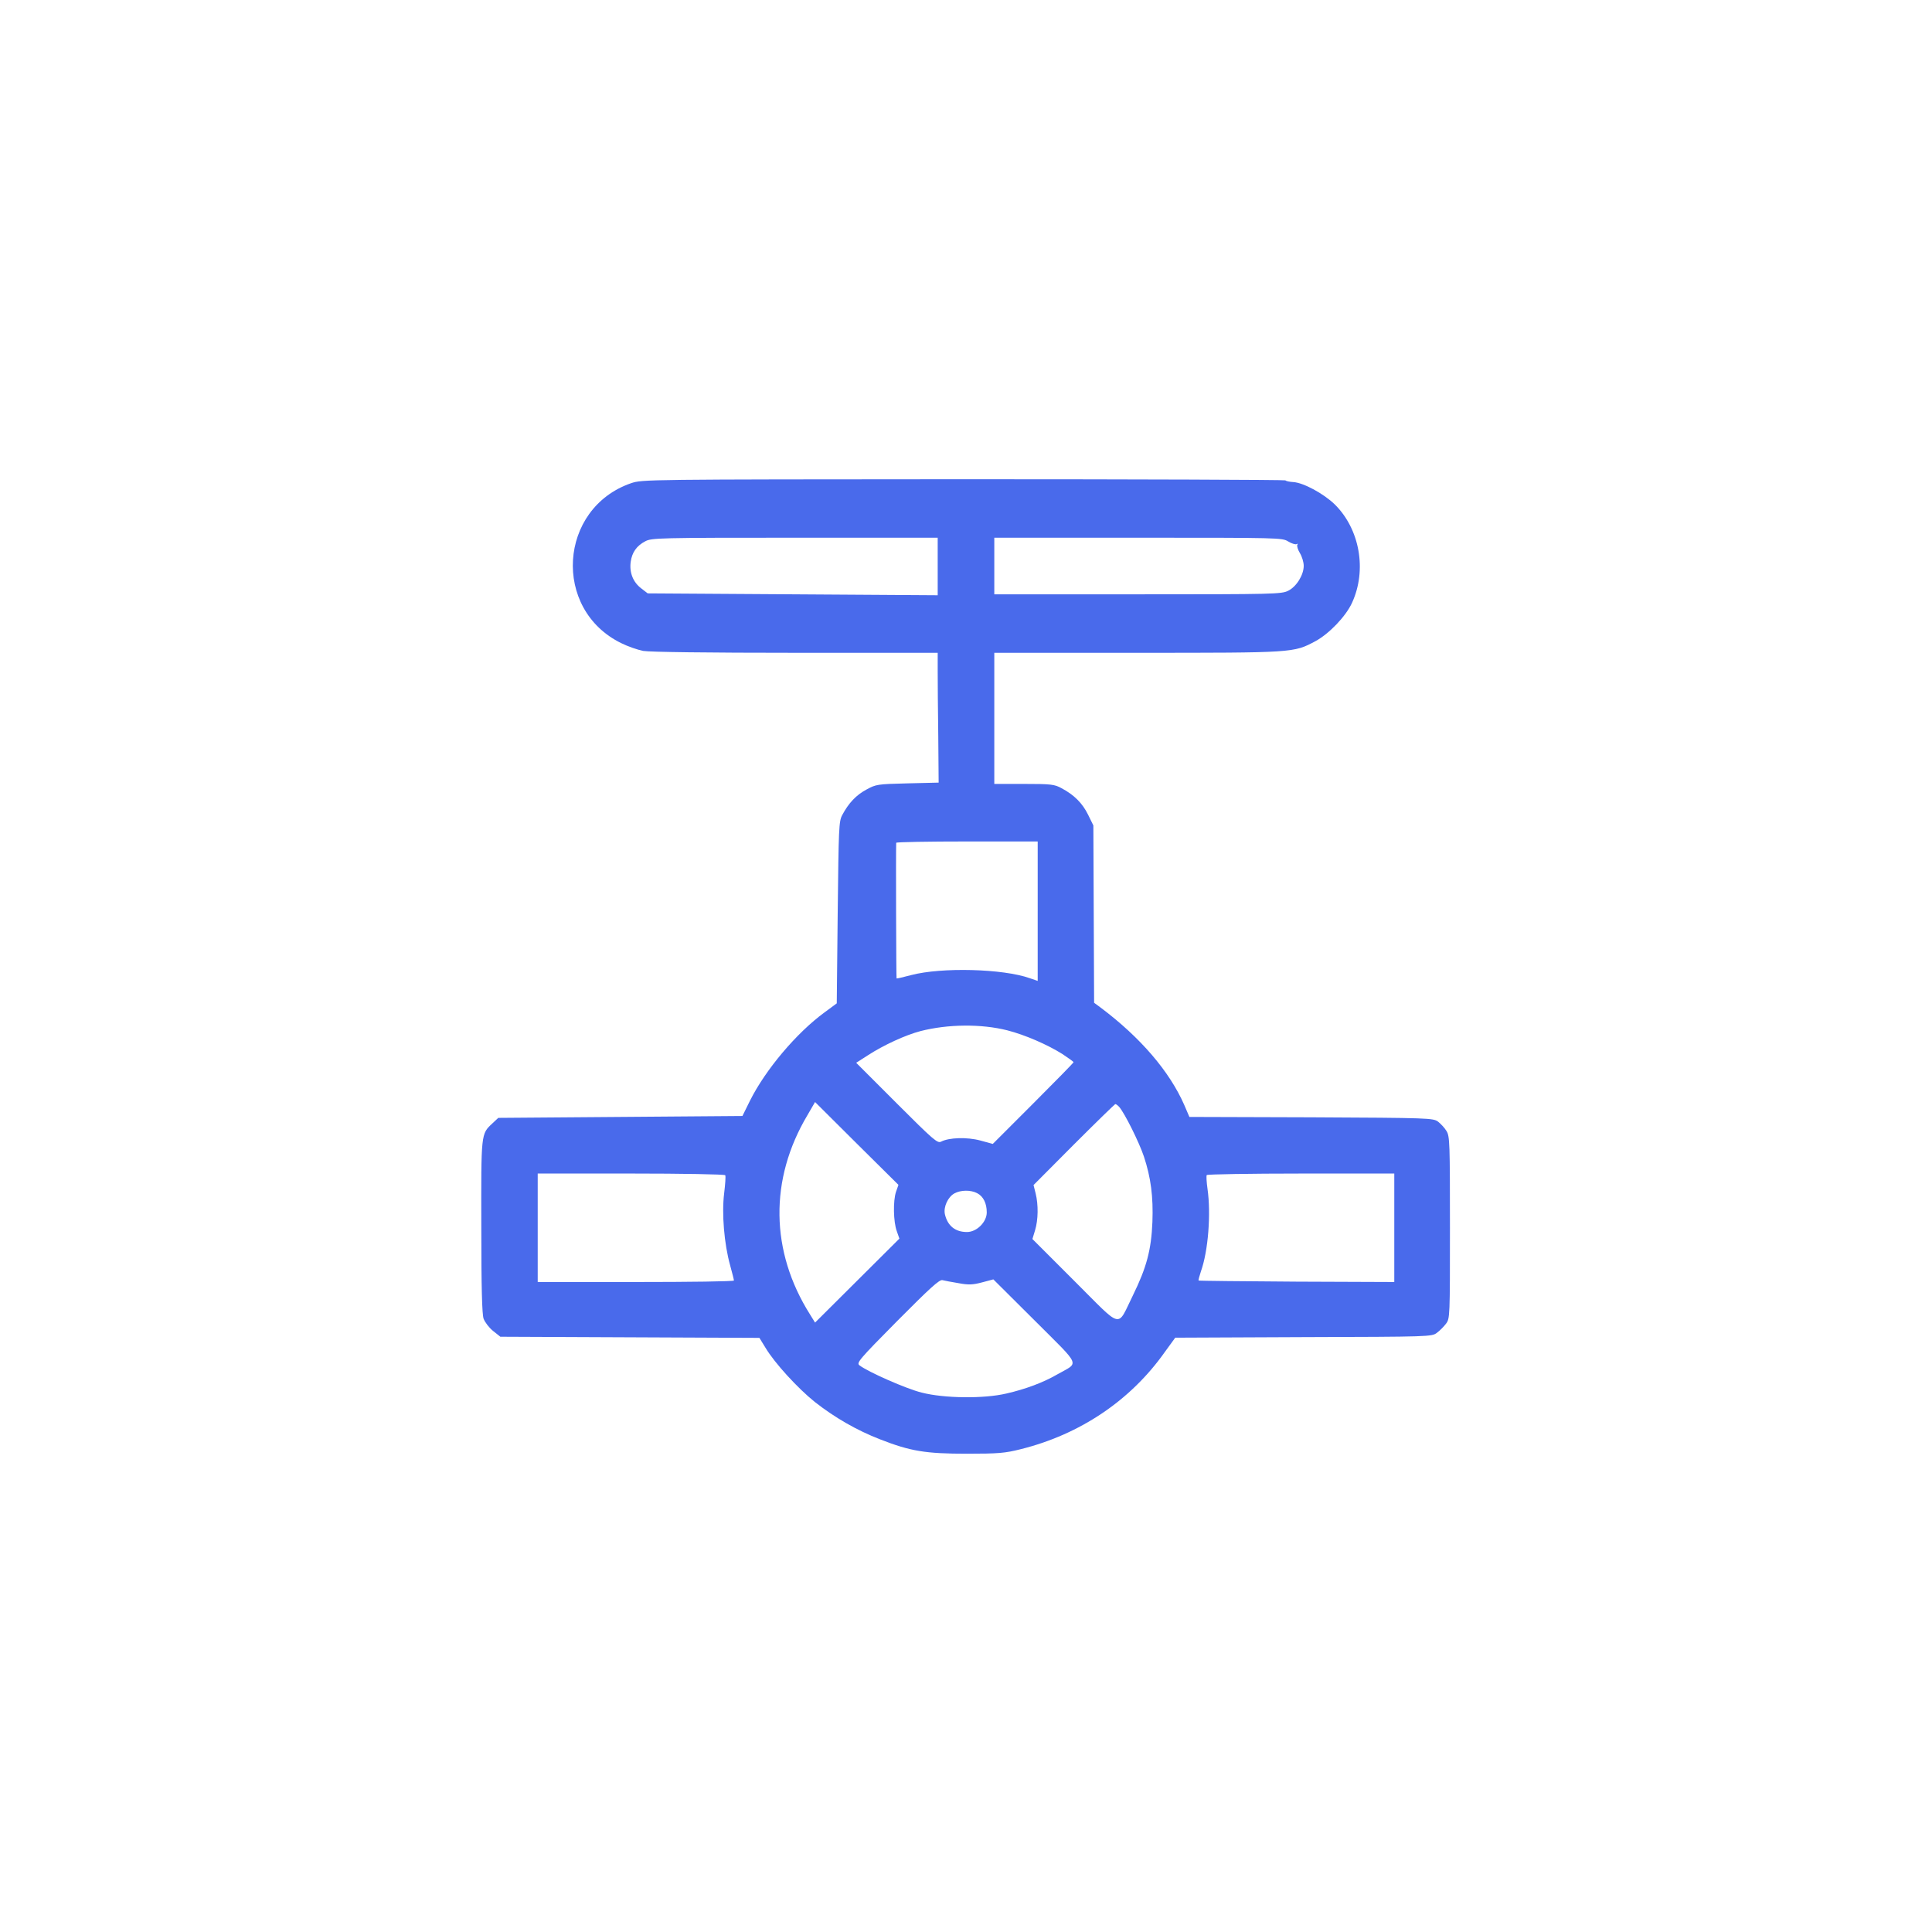
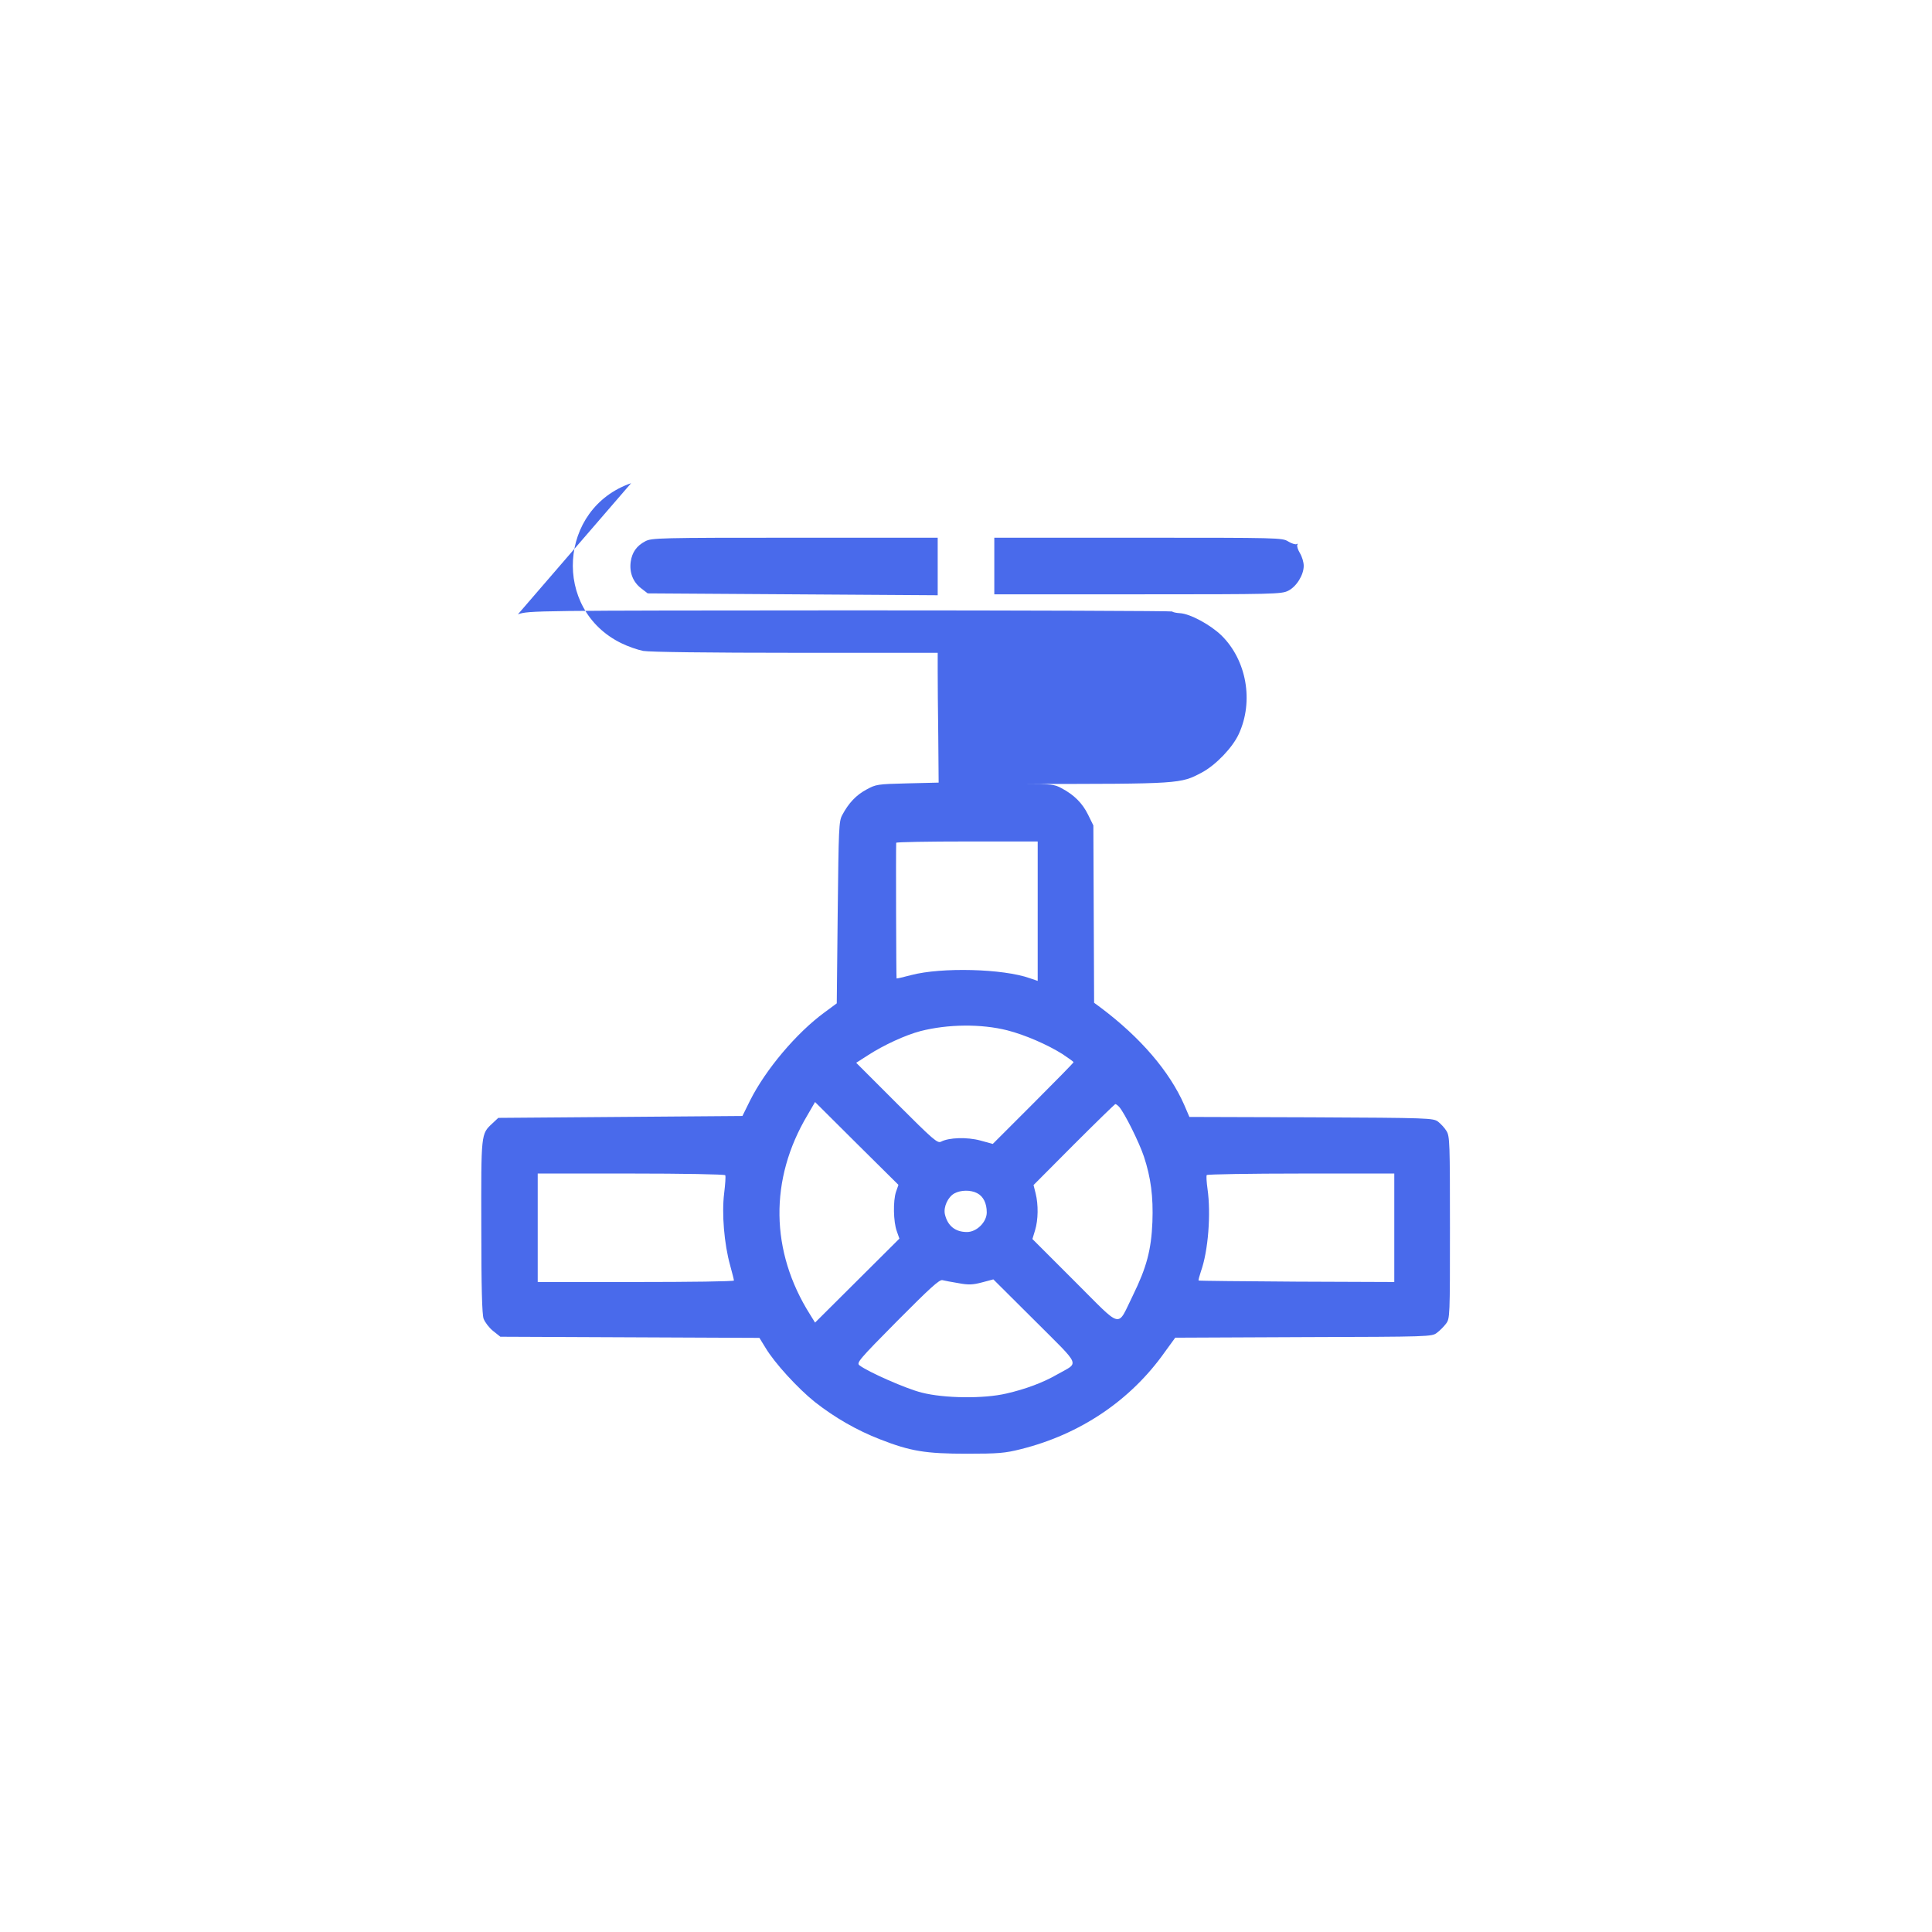
<svg xmlns="http://www.w3.org/2000/svg" version="1.0" width="1024pt" height="1024pt" viewBox="0 0 1024 1024" preserveAspectRatio="xMidYMid meet">
  <g transform="translate(0,1024) scale(0.1,-0.1)" fill="#496AEB" stroke="none">
-     <path d="M3345 7679 c-385 -133 -419 -669 -52 -848 34 -17 86 -35 116 -41 33 -6 345 -10 807 -10 l754 0 0 -97 c0 -54 1 -209 3 -344 l2 -247 -165 -4 c-160 -4 -167 -5 -218 -33 -54 -29 -94 -71 -128 -135 -18 -33 -19 -69 -24 -516 l-5 -482 -65 -48 c-149 -109 -313 -304 -395 -468 l-40 -81 -647 -5 -647 -5 -32 -30 c-60 -56 -59 -51 -58 -547 0 -324 4 -463 12 -487 7 -19 29 -48 50 -65 l39 -31 686 -3 687 -3 32 -52 c48 -81 172 -216 262 -288 106 -83 222 -150 346 -198 161 -63 241 -76 460 -76 166 0 202 3 285 24 314 78 582 258 763 514 l56 77 680 3 c669 2 680 2 707 23 15 11 37 33 48 48 21 27 21 38 21 509 0 450 -1 484 -18 512 -10 17 -31 39 -45 50 -26 19 -45 20 -672 23 l-646 2 -27 63 c-78 178 -232 358 -444 517 l-34 25 -2 470 -2 470 -28 57 c-30 61 -74 105 -140 140 -38 21 -56 23 -199 23 l-158 0 0 348 0 347 758 0 c832 0 828 0 943 61 74 40 162 132 195 204 80 174 41 391 -92 522 -59 57 -166 115 -220 118 -19 1 -38 5 -41 9 -3 3 -772 6 -1707 6 -1687 -1 -1701 -1 -1761 -21z m1625 -441 l0 -153 -768 5 -769 5 -35 27 c-43 33 -63 84 -55 141 7 49 31 84 77 108 33 18 74 19 792 19 l758 0 0 -152z m1858 132 c18 -11 38 -17 44 -14 6 4 8 2 4 -4 -3 -6 3 -26 14 -44 11 -18 20 -48 20 -67 0 -48 -38 -110 -82 -132 -36 -18 -71 -19 -798 -19 l-760 0 0 150 0 150 763 0 c747 0 763 0 795 -20z m-1328 -1960 l0 -369 -41 14 c-142 51 -469 59 -629 17 -41 -11 -76 -19 -78 -18 -2 2 -4 670 -2 719 0 4 169 7 375 7 l375 0 0 -370z m-161 -631 c94 -24 213 -76 291 -125 33 -22 60 -41 60 -44 0 -3 -96 -101 -214 -219 l-214 -214 -66 18 c-70 19 -166 16 -208 -6 -19 -10 -40 8 -235 203 l-215 215 64 41 c82 53 197 106 277 127 145 37 321 39 460 4z m-590 -856 c-16 -48 -14 -158 4 -208 l14 -40 -224 -223 -223 -222 -26 42 c-212 335 -217 718 -14 1058 l40 69 221 -220 221 -219 -13 -37z m1183 450 c29 -33 106 -188 131 -263 37 -112 50 -213 45 -347 -6 -148 -31 -241 -103 -388 -87 -176 -50 -184 -309 74 l-224 224 14 46 c17 56 18 136 3 196 l-11 44 213 214 c118 118 217 214 220 215 3 1 13 -6 21 -15z m-2088 -362 c3 -5 0 -48 -6 -97 -13 -105 0 -267 32 -381 11 -40 20 -76 20 -80 0 -5 -234 -8 -520 -8 l-520 0 0 288 0 287 494 0 c272 0 497 -4 500 -9z m3546 -278 l0 -288 -516 2 c-285 2 -519 4 -521 6 -2 2 4 24 12 48 39 109 54 306 35 438 -5 36 -7 68 -4 73 3 4 228 8 500 8 l494 0 0 -287z m-2211 183 c33 -17 51 -54 51 -102 0 -51 -53 -104 -105 -104 -62 0 -103 33 -117 95 -8 38 16 91 51 110 34 18 85 19 120 1z m-99 -477 c54 -10 75 -9 125 4 l60 16 220 -219 c249 -249 236 -218 120 -284 -76 -44 -170 -79 -271 -102 -118 -28 -329 -26 -449 5 -81 20 -281 108 -329 144 -18 13 -6 28 200 236 172 173 223 220 239 216 11 -3 49 -10 85 -16z" />
+     <path d="M3345 7679 c-385 -133 -419 -669 -52 -848 34 -17 86 -35 116 -41 33 -6 345 -10 807 -10 l754 0 0 -97 c0 -54 1 -209 3 -344 l2 -247 -165 -4 c-160 -4 -167 -5 -218 -33 -54 -29 -94 -71 -128 -135 -18 -33 -19 -69 -24 -516 l-5 -482 -65 -48 c-149 -109 -313 -304 -395 -468 l-40 -81 -647 -5 -647 -5 -32 -30 c-60 -56 -59 -51 -58 -547 0 -324 4 -463 12 -487 7 -19 29 -48 50 -65 l39 -31 686 -3 687 -3 32 -52 c48 -81 172 -216 262 -288 106 -83 222 -150 346 -198 161 -63 241 -76 460 -76 166 0 202 3 285 24 314 78 582 258 763 514 l56 77 680 3 c669 2 680 2 707 23 15 11 37 33 48 48 21 27 21 38 21 509 0 450 -1 484 -18 512 -10 17 -31 39 -45 50 -26 19 -45 20 -672 23 l-646 2 -27 63 c-78 178 -232 358 -444 517 l-34 25 -2 470 -2 470 -28 57 c-30 61 -74 105 -140 140 -38 21 -56 23 -199 23 c832 0 828 0 943 61 74 40 162 132 195 204 80 174 41 391 -92 522 -59 57 -166 115 -220 118 -19 1 -38 5 -41 9 -3 3 -772 6 -1707 6 -1687 -1 -1701 -1 -1761 -21z m1625 -441 l0 -153 -768 5 -769 5 -35 27 c-43 33 -63 84 -55 141 7 49 31 84 77 108 33 18 74 19 792 19 l758 0 0 -152z m1858 132 c18 -11 38 -17 44 -14 6 4 8 2 4 -4 -3 -6 3 -26 14 -44 11 -18 20 -48 20 -67 0 -48 -38 -110 -82 -132 -36 -18 -71 -19 -798 -19 l-760 0 0 150 0 150 763 0 c747 0 763 0 795 -20z m-1328 -1960 l0 -369 -41 14 c-142 51 -469 59 -629 17 -41 -11 -76 -19 -78 -18 -2 2 -4 670 -2 719 0 4 169 7 375 7 l375 0 0 -370z m-161 -631 c94 -24 213 -76 291 -125 33 -22 60 -41 60 -44 0 -3 -96 -101 -214 -219 l-214 -214 -66 18 c-70 19 -166 16 -208 -6 -19 -10 -40 8 -235 203 l-215 215 64 41 c82 53 197 106 277 127 145 37 321 39 460 4z m-590 -856 c-16 -48 -14 -158 4 -208 l14 -40 -224 -223 -223 -222 -26 42 c-212 335 -217 718 -14 1058 l40 69 221 -220 221 -219 -13 -37z m1183 450 c29 -33 106 -188 131 -263 37 -112 50 -213 45 -347 -6 -148 -31 -241 -103 -388 -87 -176 -50 -184 -309 74 l-224 224 14 46 c17 56 18 136 3 196 l-11 44 213 214 c118 118 217 214 220 215 3 1 13 -6 21 -15z m-2088 -362 c3 -5 0 -48 -6 -97 -13 -105 0 -267 32 -381 11 -40 20 -76 20 -80 0 -5 -234 -8 -520 -8 l-520 0 0 288 0 287 494 0 c272 0 497 -4 500 -9z m3546 -278 l0 -288 -516 2 c-285 2 -519 4 -521 6 -2 2 4 24 12 48 39 109 54 306 35 438 -5 36 -7 68 -4 73 3 4 228 8 500 8 l494 0 0 -287z m-2211 183 c33 -17 51 -54 51 -102 0 -51 -53 -104 -105 -104 -62 0 -103 33 -117 95 -8 38 16 91 51 110 34 18 85 19 120 1z m-99 -477 c54 -10 75 -9 125 4 l60 16 220 -219 c249 -249 236 -218 120 -284 -76 -44 -170 -79 -271 -102 -118 -28 -329 -26 -449 5 -81 20 -281 108 -329 144 -18 13 -6 28 200 236 172 173 223 220 239 216 11 -3 49 -10 85 -16z" />
  </g>
</svg>